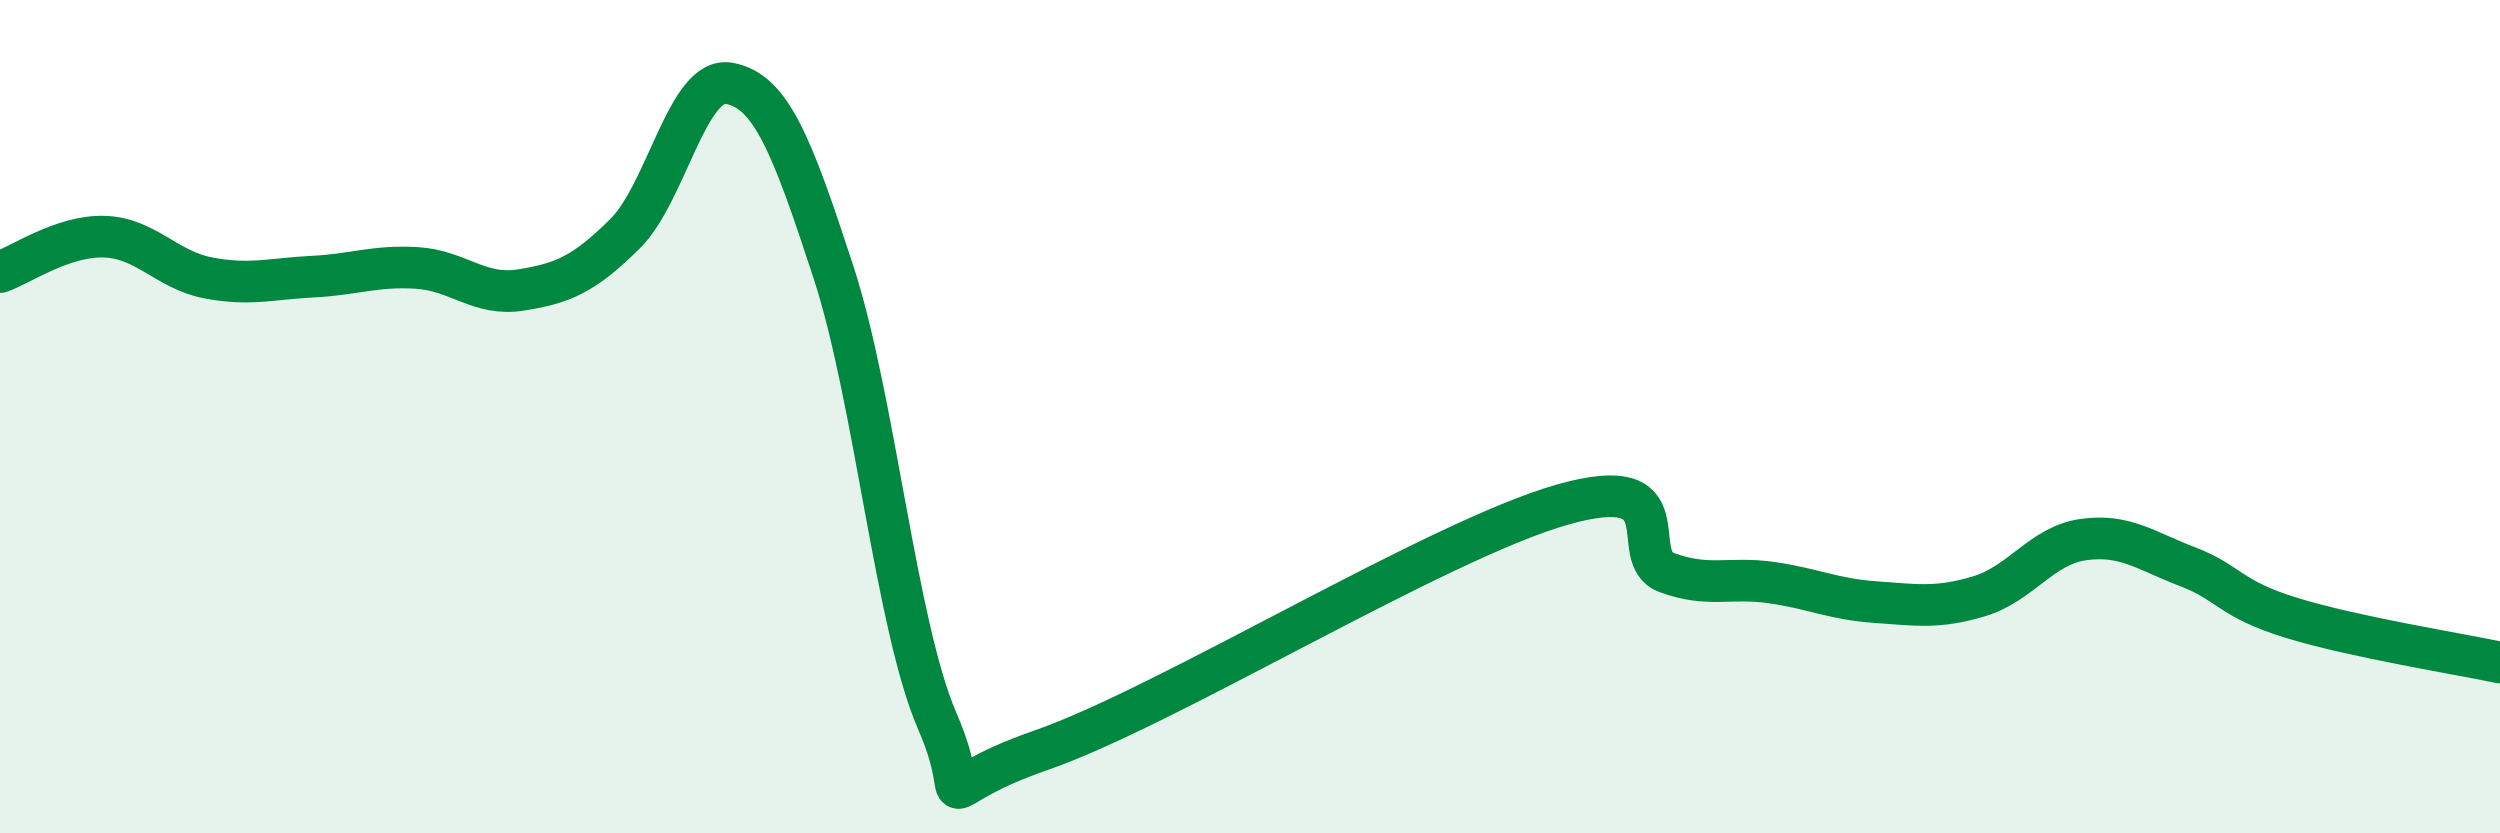
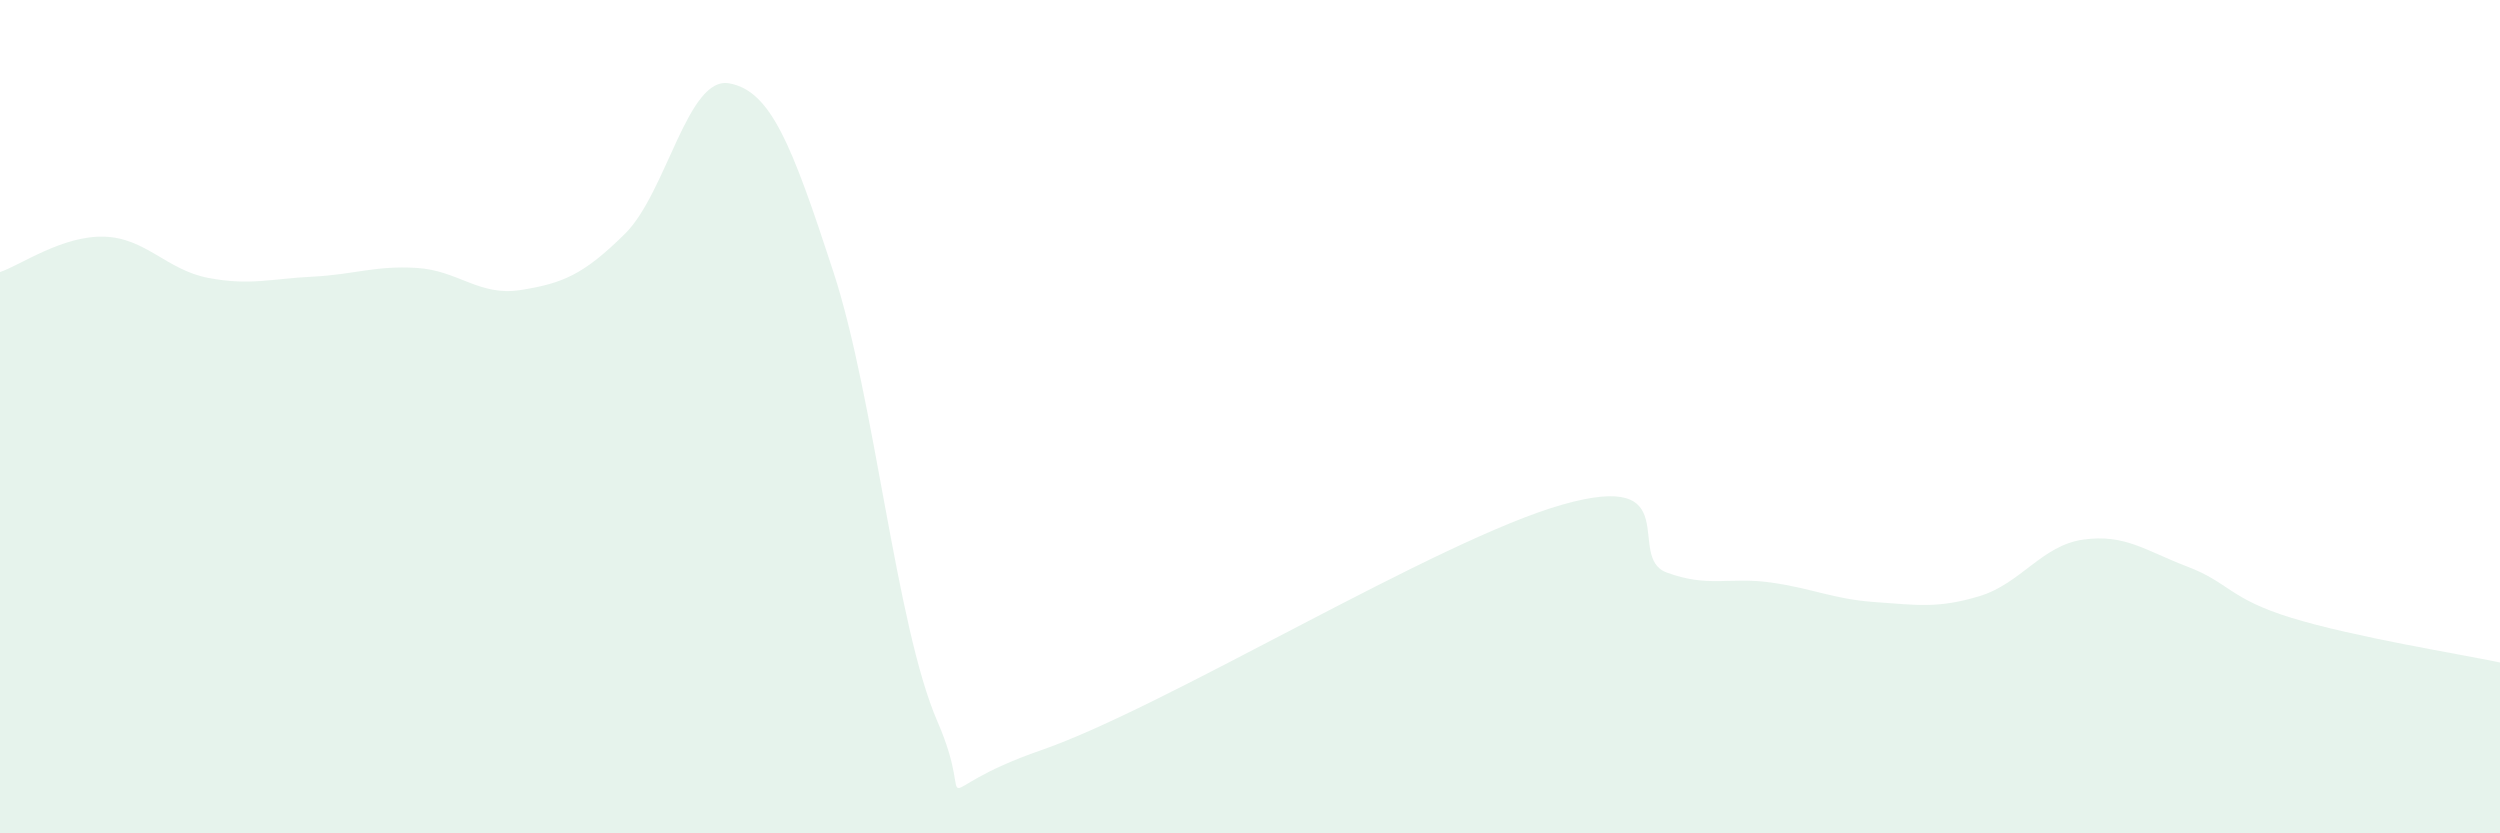
<svg xmlns="http://www.w3.org/2000/svg" width="60" height="20" viewBox="0 0 60 20">
  <path d="M 0,6.53 C 0.5,6.36 1.5,5.65 2.5,5.68 C 3.5,5.71 4,6.48 5,6.67 C 6,6.86 6.5,6.69 7.5,6.64 C 8.5,6.59 9,6.37 10,6.43 C 11,6.49 11.5,7.12 12.5,6.96 C 13.5,6.8 14,6.6 15,5.61 C 16,4.62 16.5,1.82 17.5,2 C 18.5,2.18 19,3.46 20,6.52 C 21,9.58 21.5,15.02 22.5,17.32 C 23.5,19.62 22,19.04 25,18 C 28,16.96 34.5,12.96 37.5,12.11 C 40.5,11.26 39,13.37 40,13.74 C 41,14.11 41.5,13.84 42.5,13.98 C 43.5,14.12 44,14.38 45,14.45 C 46,14.52 46.5,14.61 47.5,14.31 C 48.5,14.01 49,13.09 50,12.95 C 51,12.81 51.5,13.22 52.5,13.6 C 53.5,13.98 53.5,14.37 55,14.83 C 56.5,15.29 59,15.69 60,15.9L60 20L0 20Z" fill="#008740" opacity="0.1" stroke-linecap="round" stroke-linejoin="round" />
-   <path d="M 0,6.53 C 0.5,6.36 1.5,5.65 2.5,5.68 C 3.5,5.71 4,6.48 5,6.67 C 6,6.86 6.5,6.69 7.5,6.64 C 8.5,6.59 9,6.37 10,6.43 C 11,6.49 11.5,7.12 12.5,6.96 C 13.5,6.8 14,6.6 15,5.61 C 16,4.62 16.5,1.82 17.5,2 C 18.5,2.18 19,3.46 20,6.52 C 21,9.58 21.5,15.02 22.5,17.32 C 23.5,19.62 22,19.04 25,18 C 28,16.96 34.5,12.96 37.5,12.11 C 40.5,11.26 39,13.37 40,13.74 C 41,14.11 41.5,13.84 42.5,13.98 C 43.5,14.12 44,14.38 45,14.45 C 46,14.52 46.5,14.61 47.5,14.31 C 48.5,14.01 49,13.09 50,12.95 C 51,12.81 51.5,13.22 52.5,13.6 C 53.5,13.98 53.5,14.37 55,14.83 C 56.5,15.29 59,15.69 60,15.9" stroke="#008740" stroke-width="1" fill="none" stroke-linecap="round" stroke-linejoin="round" />
</svg>